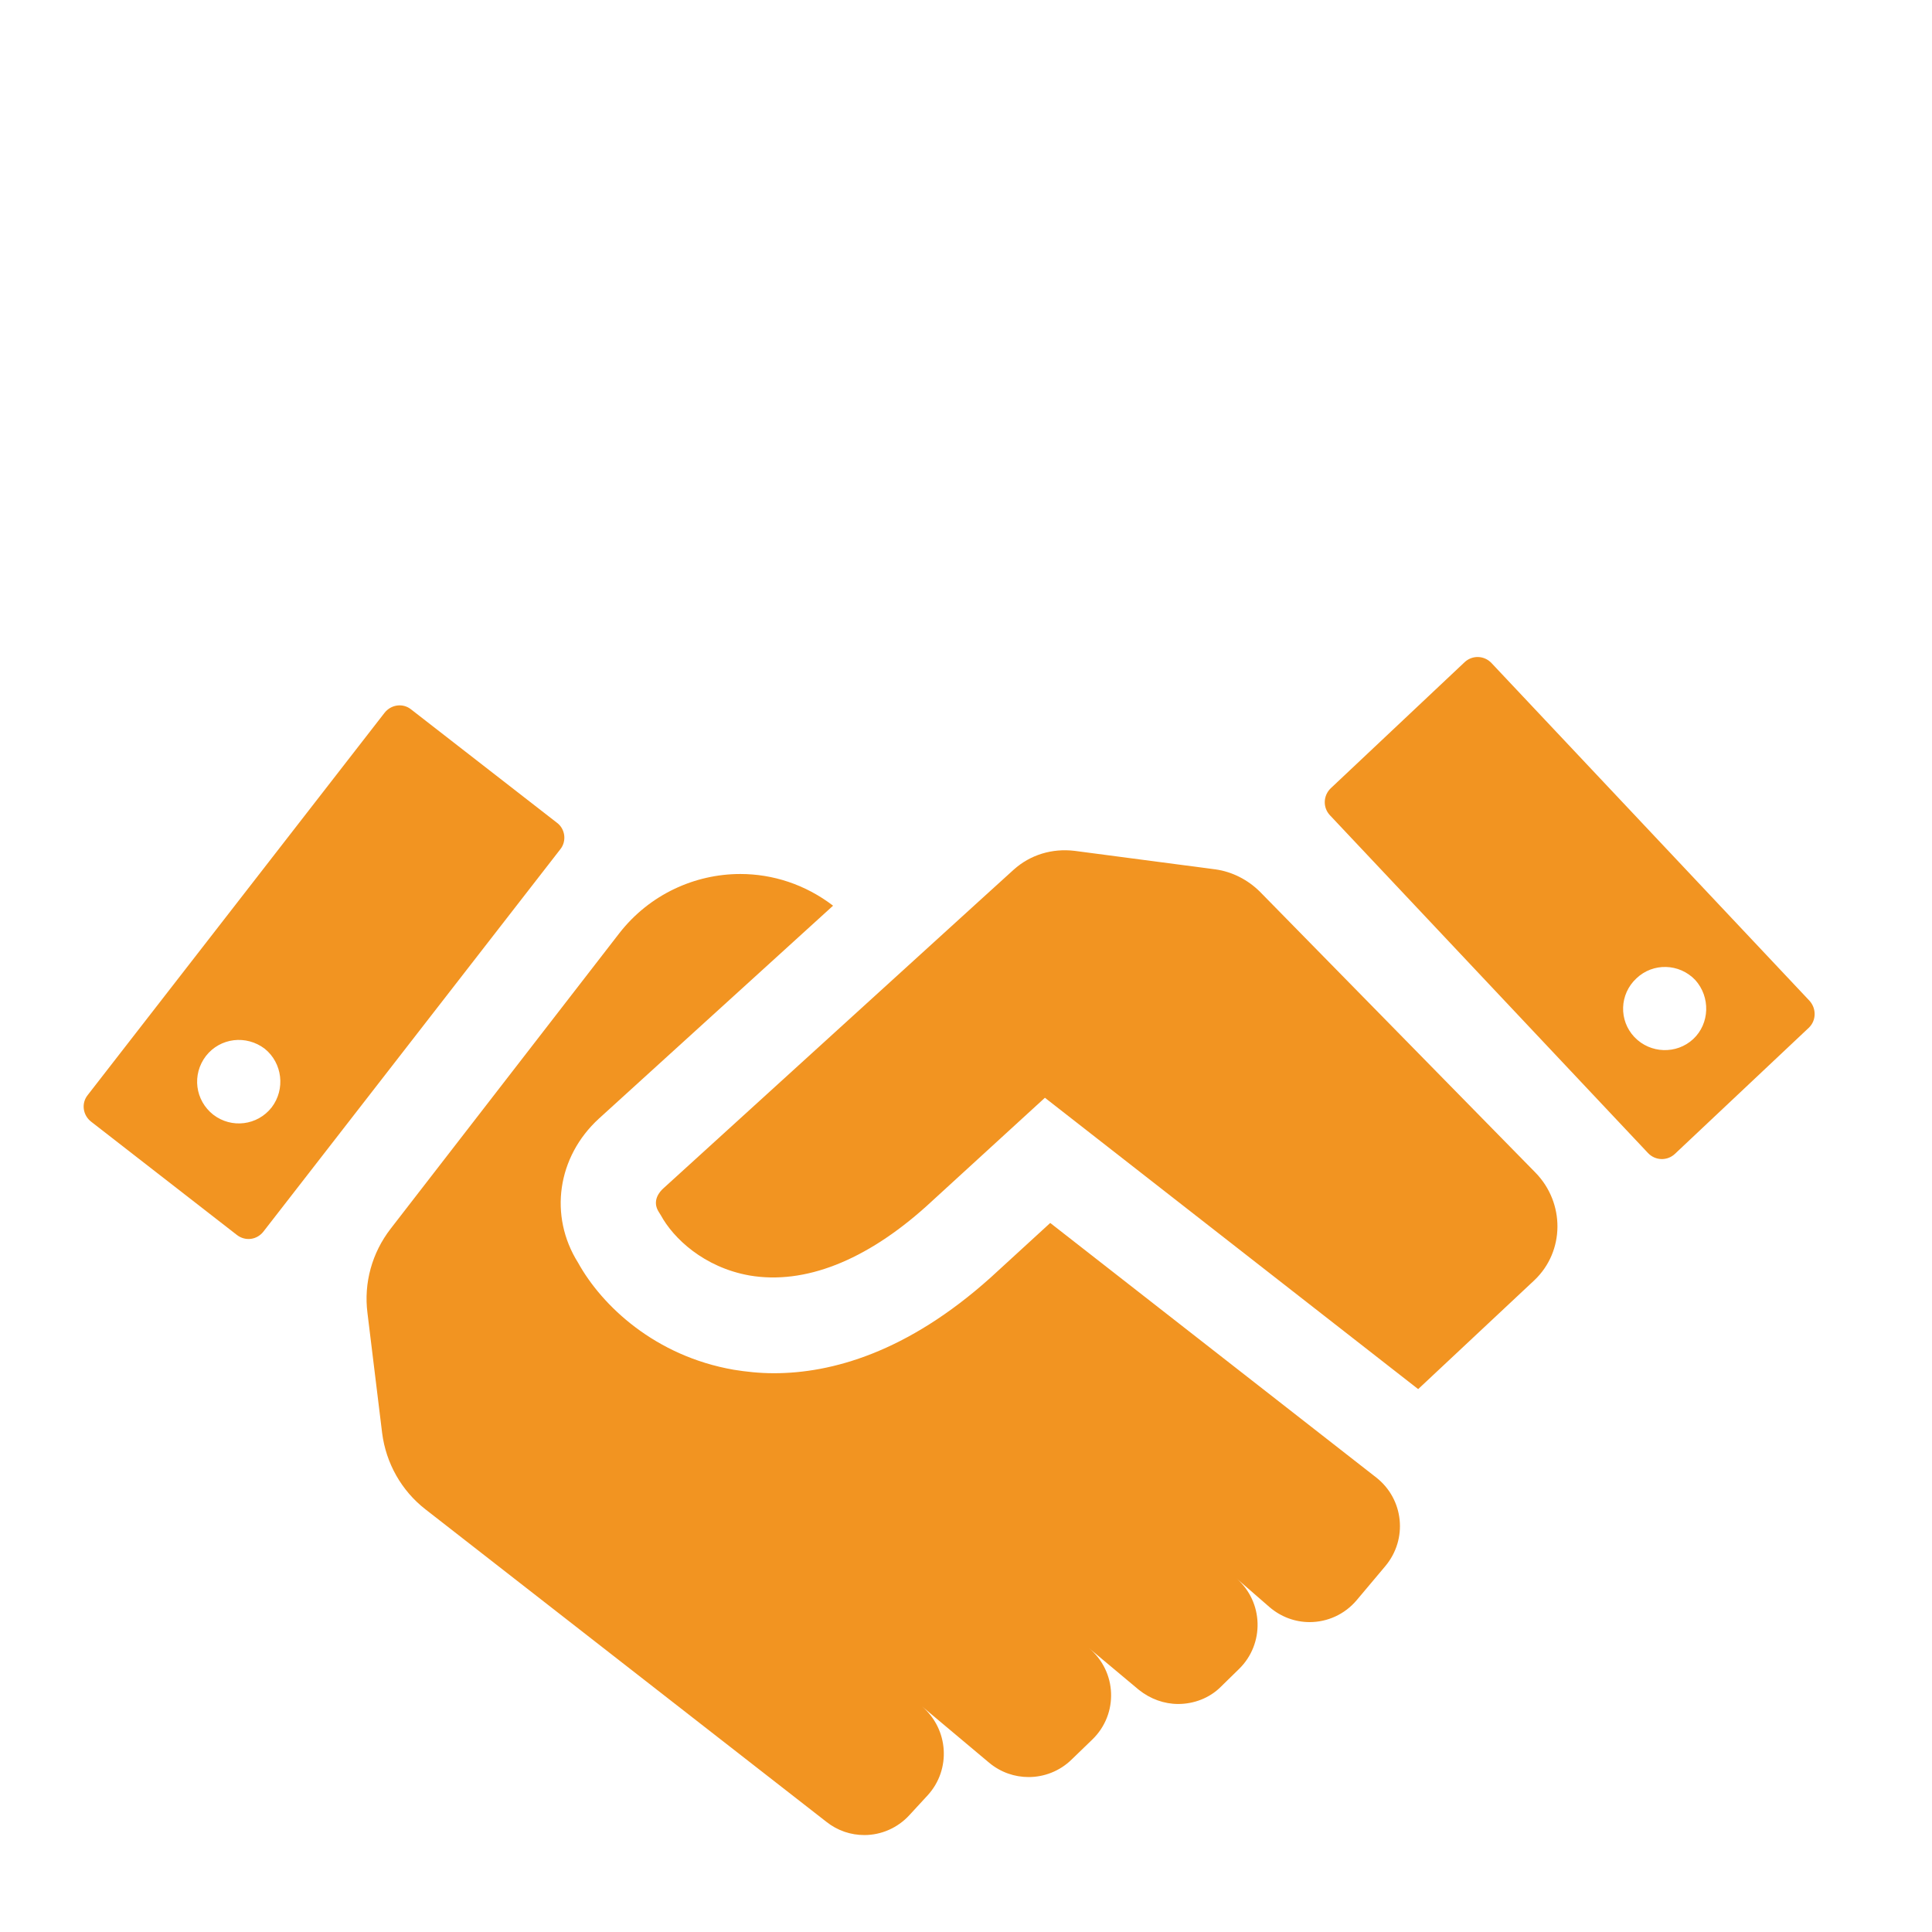
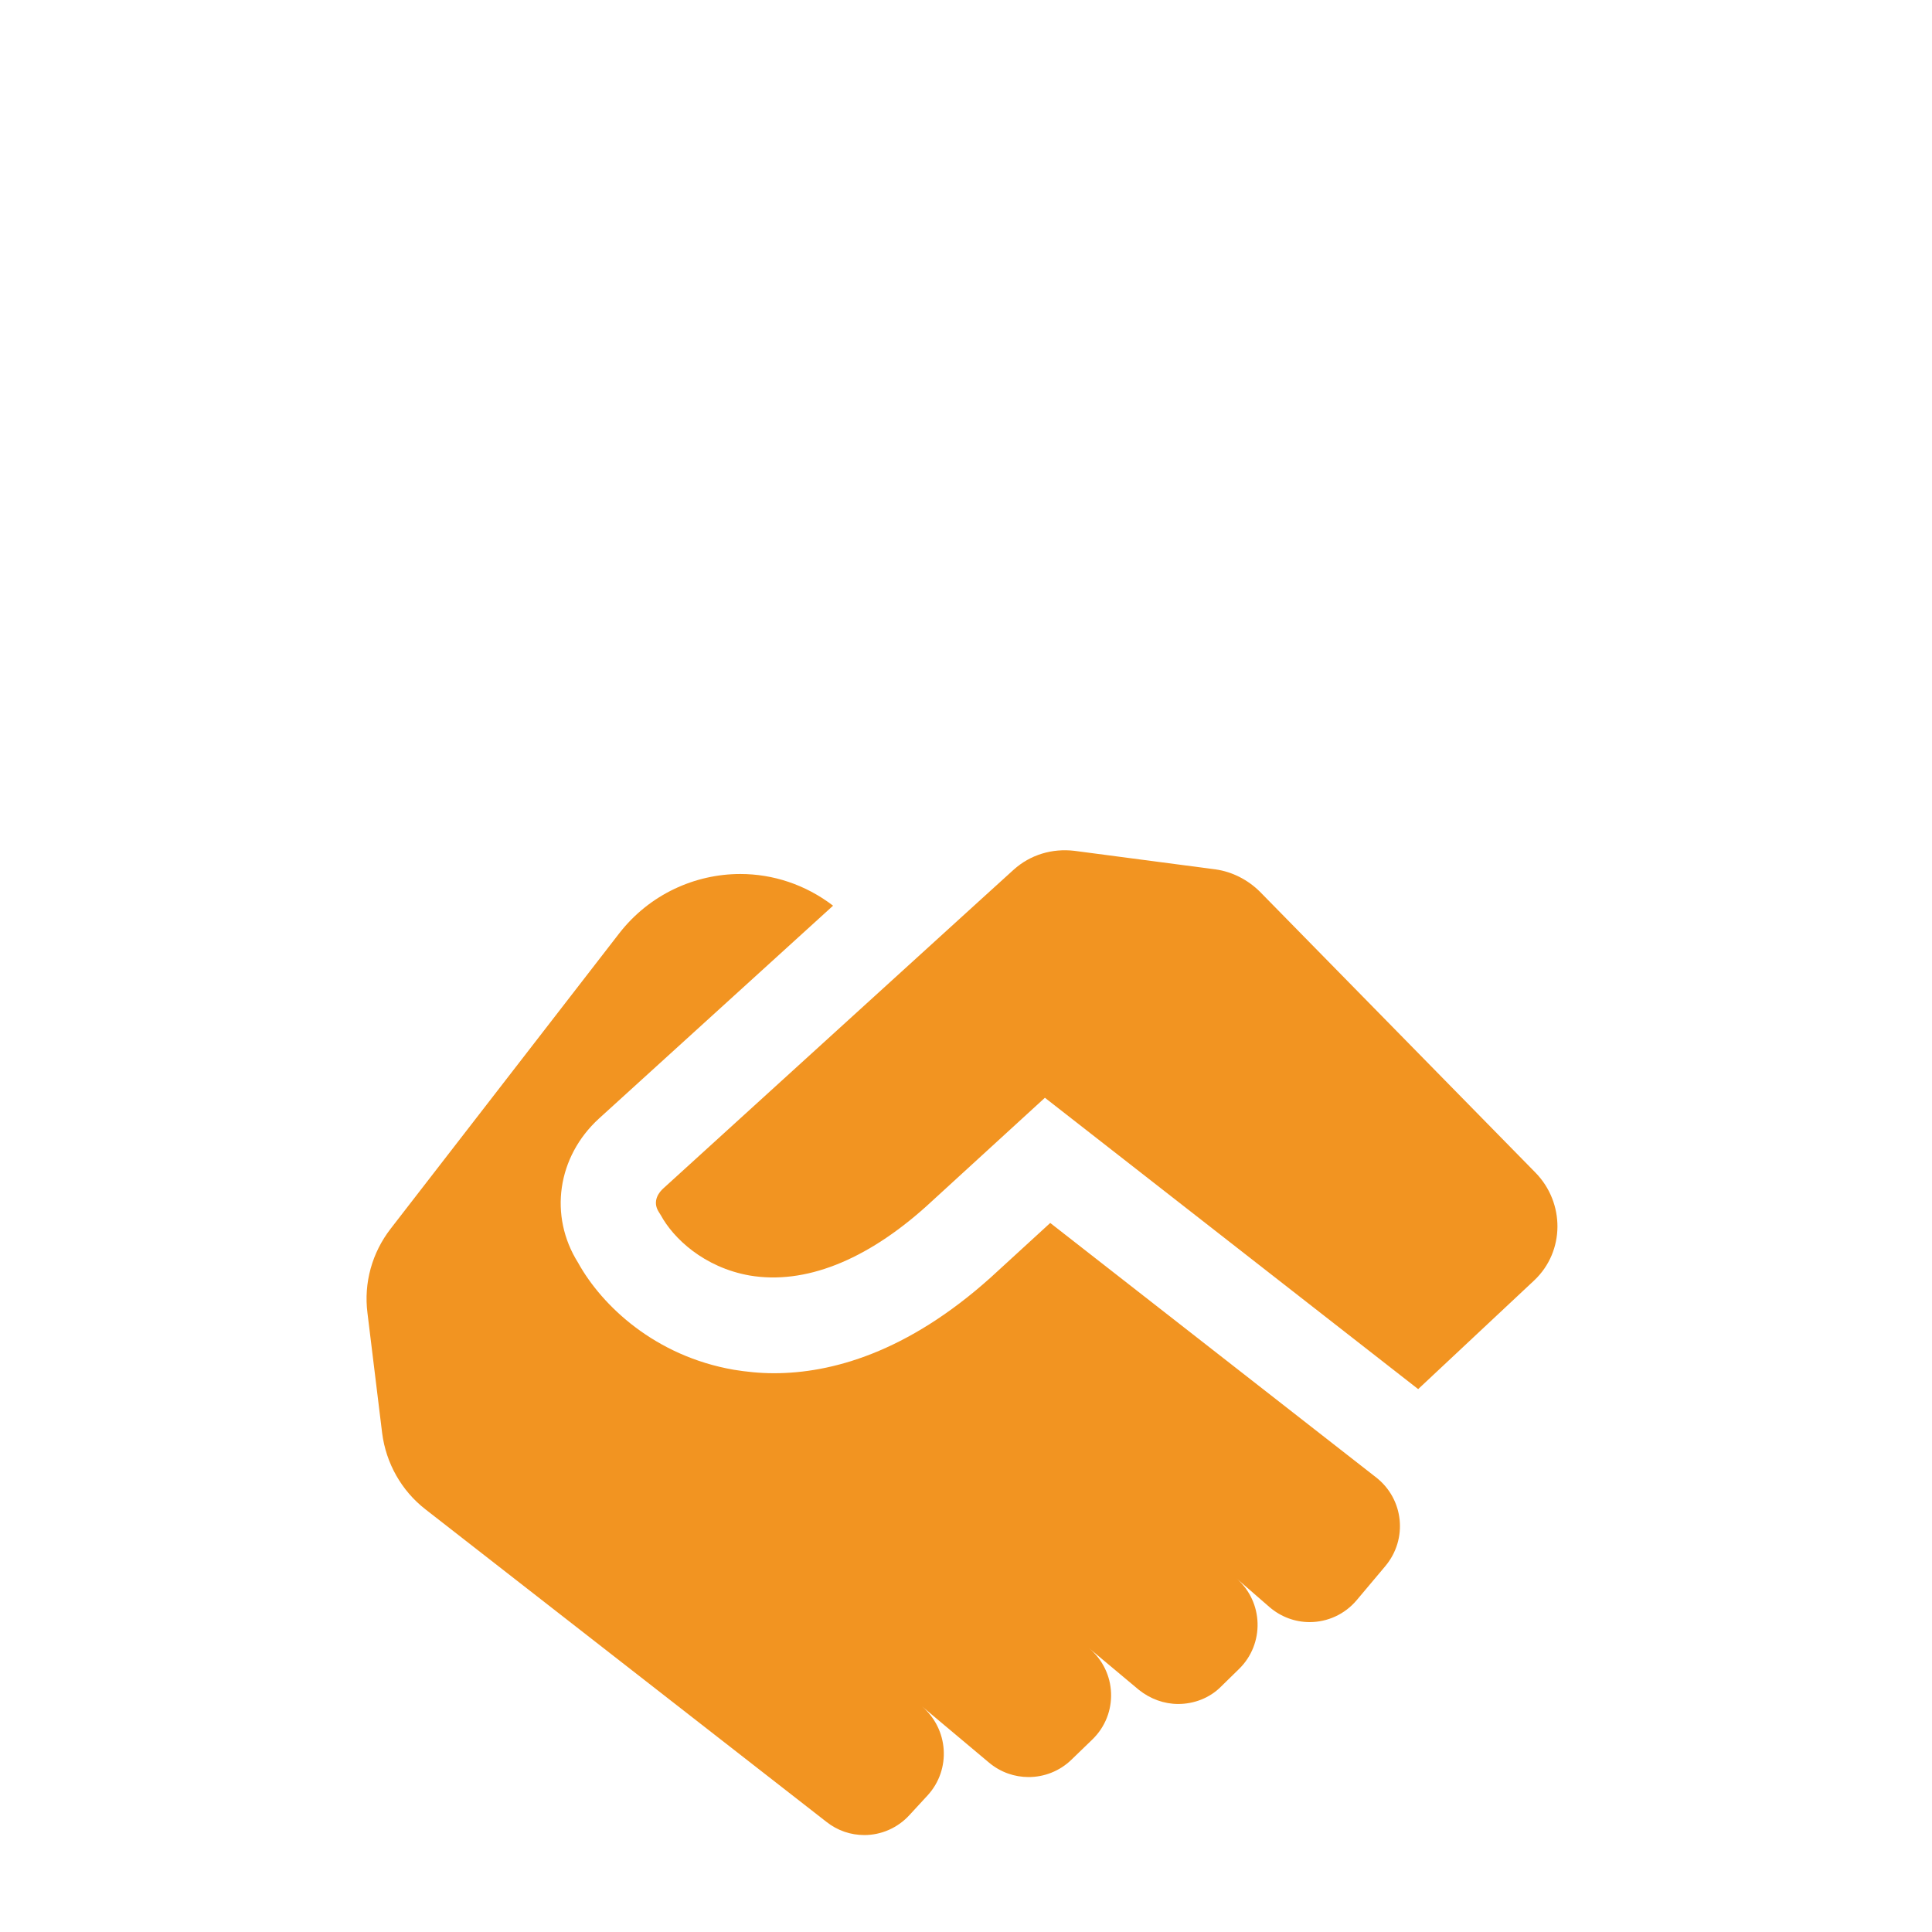
<svg xmlns="http://www.w3.org/2000/svg" version="1.1" id="Layer_1" x="0px" y="0px" width="50px" height="50px" viewBox="0 0 50 50" enable-background="new 0 0 50 50" xml:space="preserve">
  <g>
    <g>
      <g>
        <g>
          <g>
-             <path fill="#F29421" d="M46.83,25.9l-8.23-8.74c-0.188-0.2-0.5-0.21-0.699-0.02l-3.461,3.26c-0.198,0.19-0.209,0.5-0.02,0.7       l8.23,8.74c0.188,0.2,0.5,0.21,0.699,0.02l3.461-3.26C47.01,26.41,47.01,26.1,46.83,25.9z M43.82,26.891       c-0.43,0.399-1.11,0.379-1.521-0.051c-0.408-0.43-0.39-1.109,0.051-1.52c0.43-0.41,1.109-0.39,1.521,0.04       C44.27,25.8,44.25,26.49,43.82,26.891z M10.64,18.36c-0.21-0.17-0.52-0.13-0.69,0.09l-7.68,9.89       c-0.17,0.21-0.13,0.52,0.09,0.69l3.77,2.93c0.22,0.17,0.52,0.13,0.69-0.09l7.68-9.89c0.17-0.21,0.13-0.53-0.09-0.69       L10.64,18.36z M7.03,28.66c-0.37,0.47-1.04,0.55-1.51,0.189c-0.47-0.369-0.56-1.039-0.19-1.521       c0.37-0.472,1.04-0.55,1.52-0.188C7.31,27.51,7.39,28.189,7.03,28.66z" />
            <path fill="#F29421" d="M35.62,38.24l-8.44-6.59l-1.539,1.41c-2.169,1.948-4.131,2.479-5.611,2.479       c-0.38,0-0.73-0.04-1.04-0.09c-2.03-0.352-3.41-1.65-4.03-2.771c-0.76-1.21-0.54-2.74,0.54-3.729l6.06-5.51       c-0.72-0.55-1.56-0.82-2.4-0.82c-1.18,0-2.35,0.53-3.13,1.53l-5.92,7.65c-0.48,0.62-0.7,1.4-0.6,2.182l0.38,3.108       c0.1,0.78,0.5,1.49,1.12,1.972l10.38,8.09c0.29,0.229,0.63,0.34,0.98,0.34c0.43,0,0.86-0.18,1.17-0.521l0.47-0.51       c0.61-0.67,0.54-1.71-0.15-2.3l1.74,1.46c0.301,0.25,0.66,0.37,1.021,0.37c0.398,0,0.8-0.15,1.109-0.45l0.539-0.521       c0.682-0.66,0.642-1.76-0.09-2.369l1.291,1.08c0.299,0.24,0.659,0.369,1.021,0.369c0.399,0,0.81-0.148,1.108-0.449l0.471-0.461       c0.66-0.648,0.631-1.729-0.069-2.34l0.851,0.74c0.301,0.26,0.67,0.391,1.041,0.391c0.459,0,0.908-0.199,1.219-0.569l0.74-0.88       C36.439,39.83,36.33,38.8,35.62,38.24z M39.74,30.35l-7.131-7.27c-0.311-0.31-0.719-0.52-1.149-0.58l-3.649-0.48       c-0.58-0.07-1.149,0.1-1.58,0.49l-0.859,0.78l-8.21,7.47c-0.09,0.08-0.3,0.32-0.11,0.61l0.05,0.08       c0.32,0.59,1.11,1.35,2.3,1.56c1.42,0.24,3-0.38,4.57-1.79l3.07-2.81l9.66,7.54l3.01-2.82C40.5,32.38,40.5,31.13,39.74,30.35z" />
          </g>
        </g>
      </g>
    </g>
  </g>
</svg>